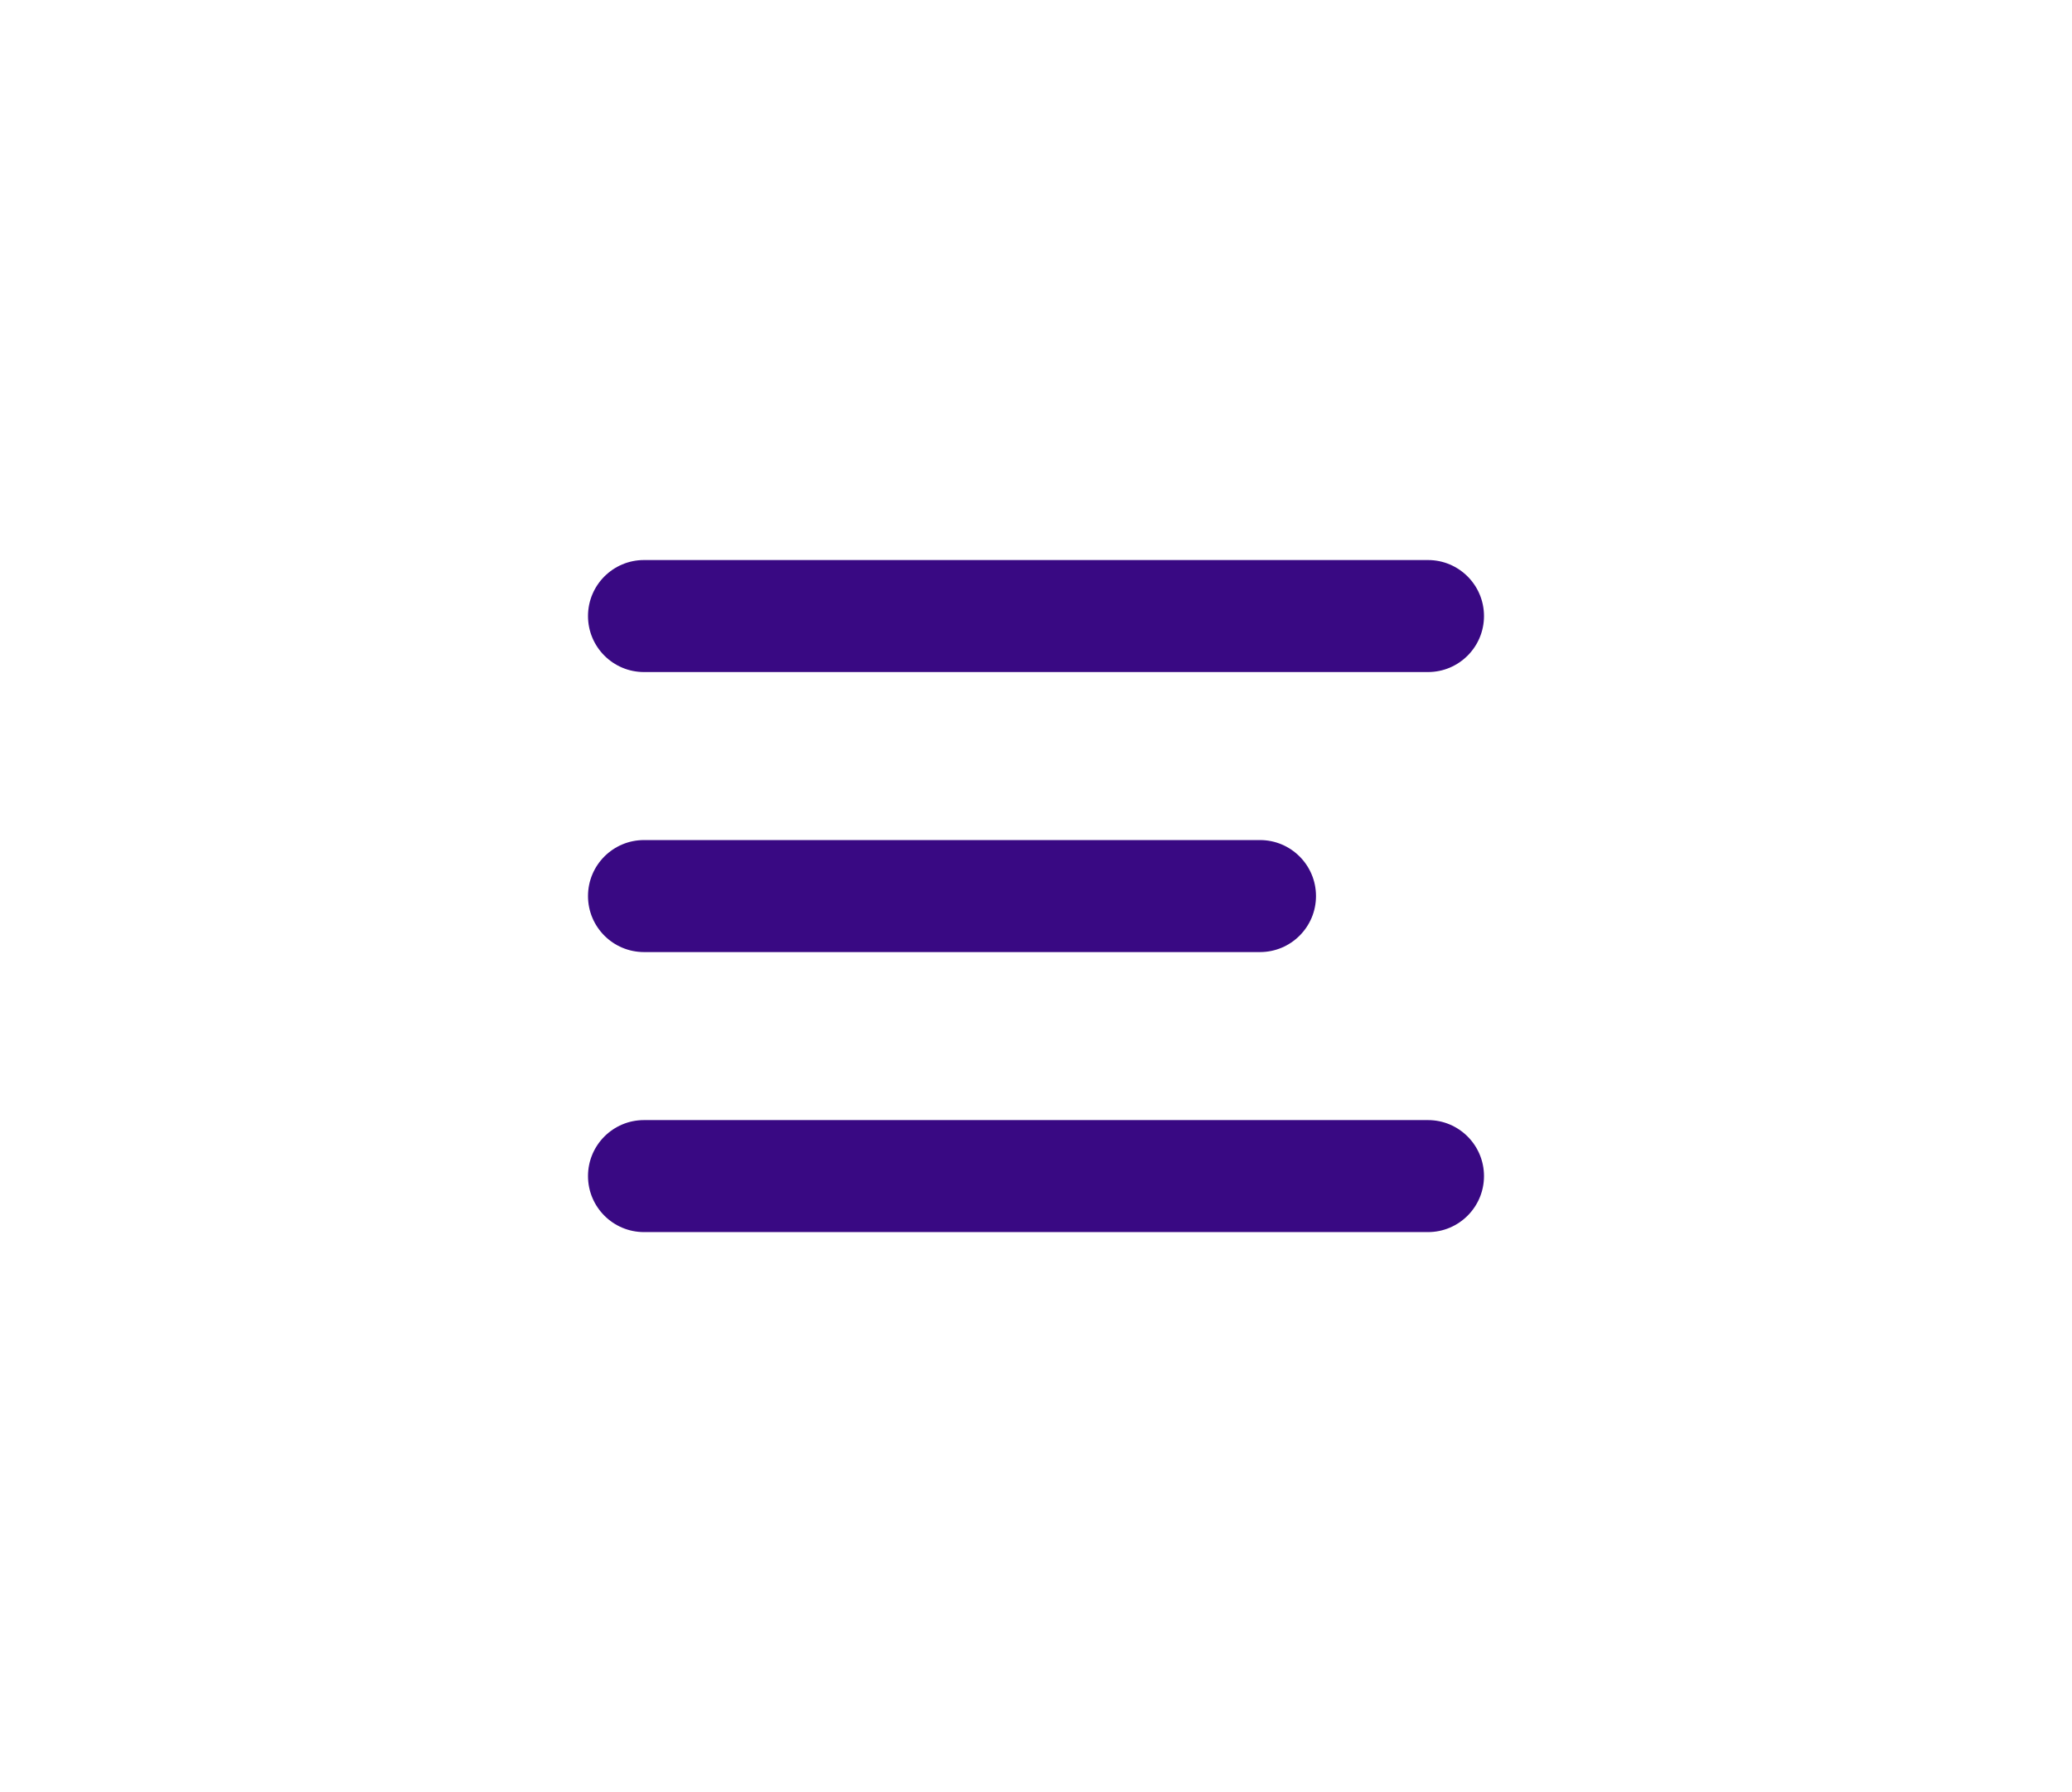
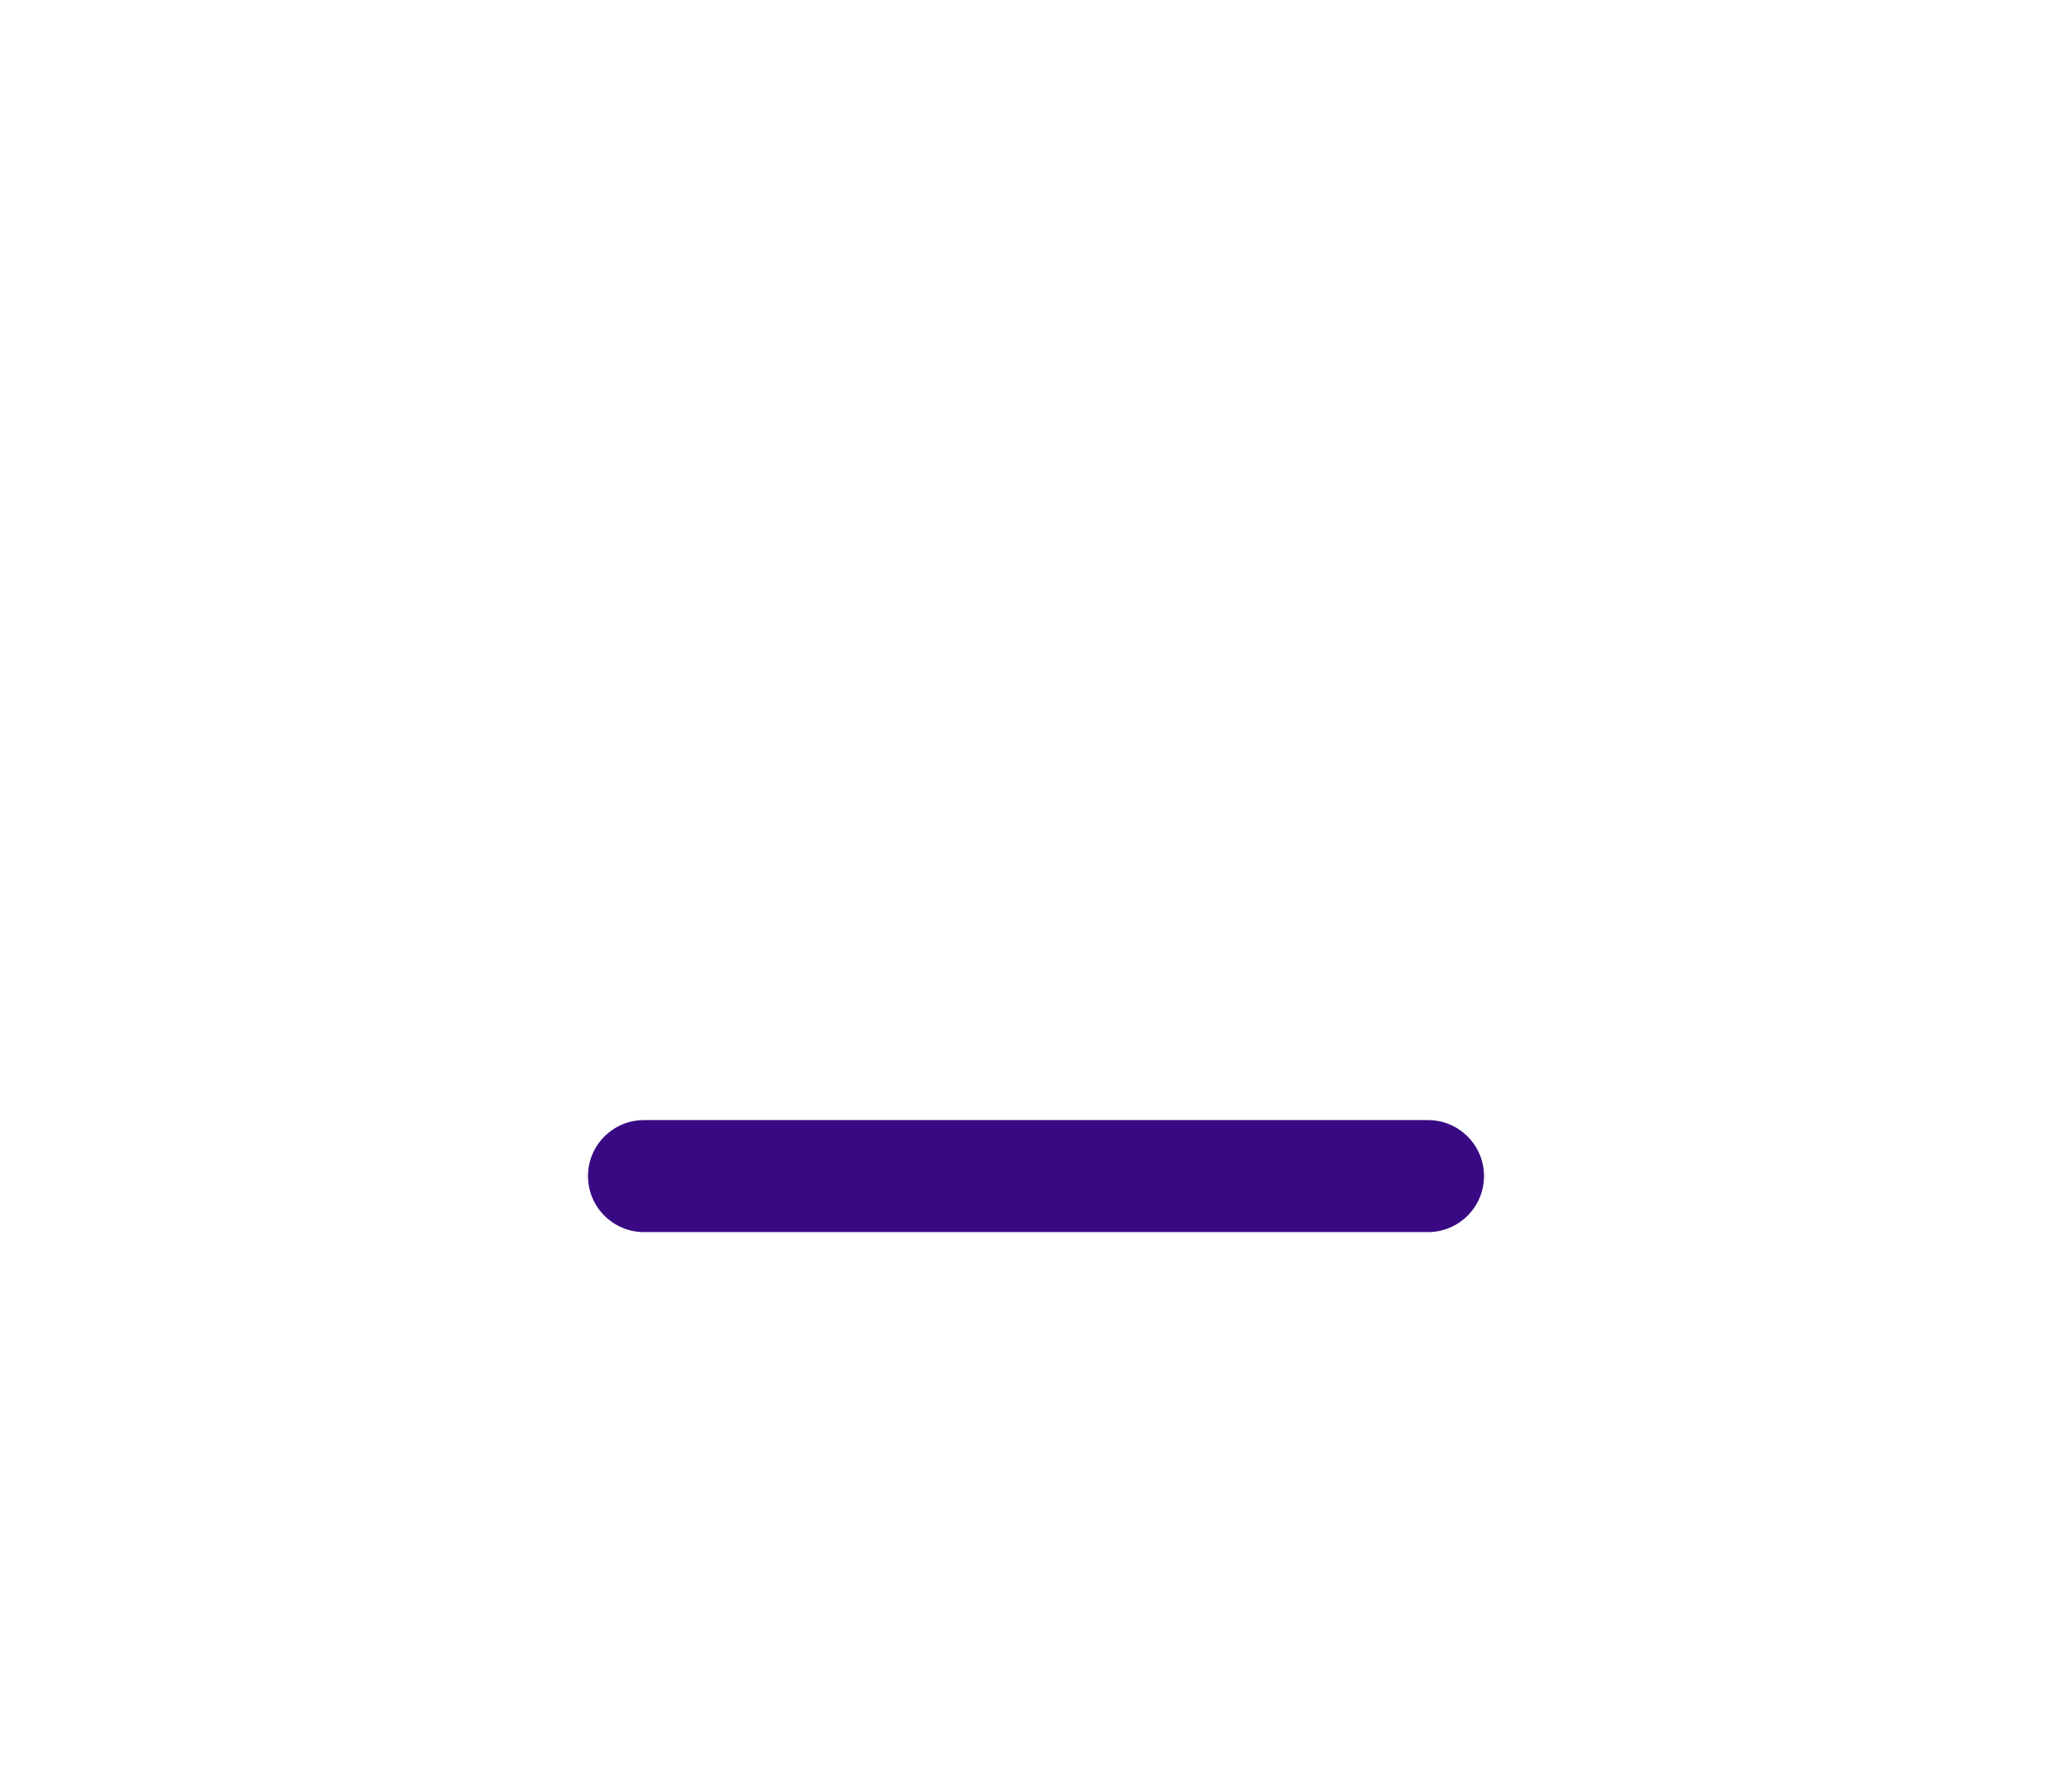
<svg xmlns="http://www.w3.org/2000/svg" width="37" height="32" viewBox="0 0 37 32" fill="none">
-   <path fill-rule="evenodd" clip-rule="evenodd" d="M10.5 11C10.5 10.448 10.948 10 11.5 10H25.5C26.052 10 26.5 10.448 26.5 11C26.5 11.552 26.052 12 25.5 12H11.5C10.948 12 10.5 11.552 10.5 11Z" fill="#390983" />
-   <path fill-rule="evenodd" clip-rule="evenodd" d="M10.5 16C10.5 15.448 10.948 15 11.5 15L22.5 15C23.052 15 23.5 15.448 23.5 16C23.5 16.552 23.052 17 22.5 17L11.5 17C10.948 17 10.5 16.552 10.5 16Z" fill="#390983" />
  <path fill-rule="evenodd" clip-rule="evenodd" d="M10.5 21C10.5 20.448 10.948 20 11.5 20H25.5C26.052 20 26.5 20.448 26.5 21C26.5 21.552 26.052 22 25.5 22H11.5C10.948 22 10.5 21.552 10.5 21Z" fill="#390983" />
</svg>